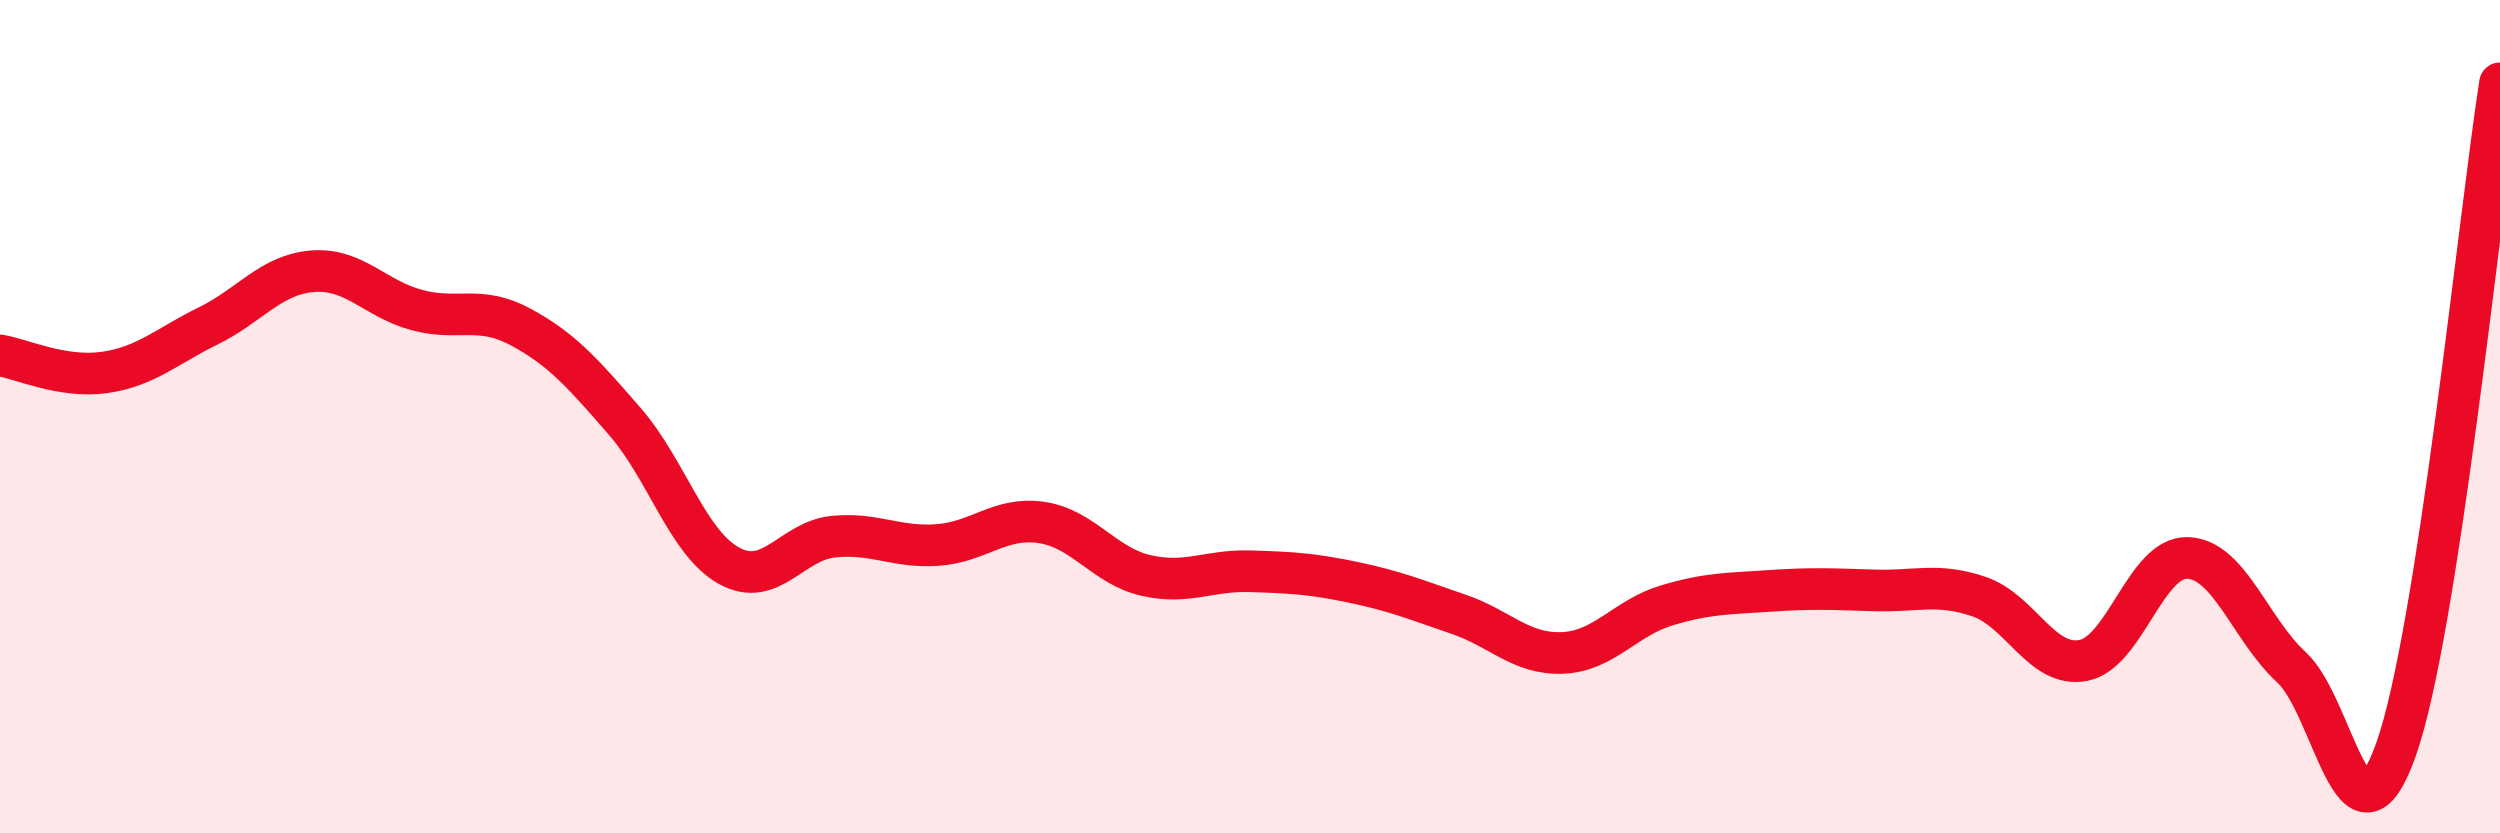
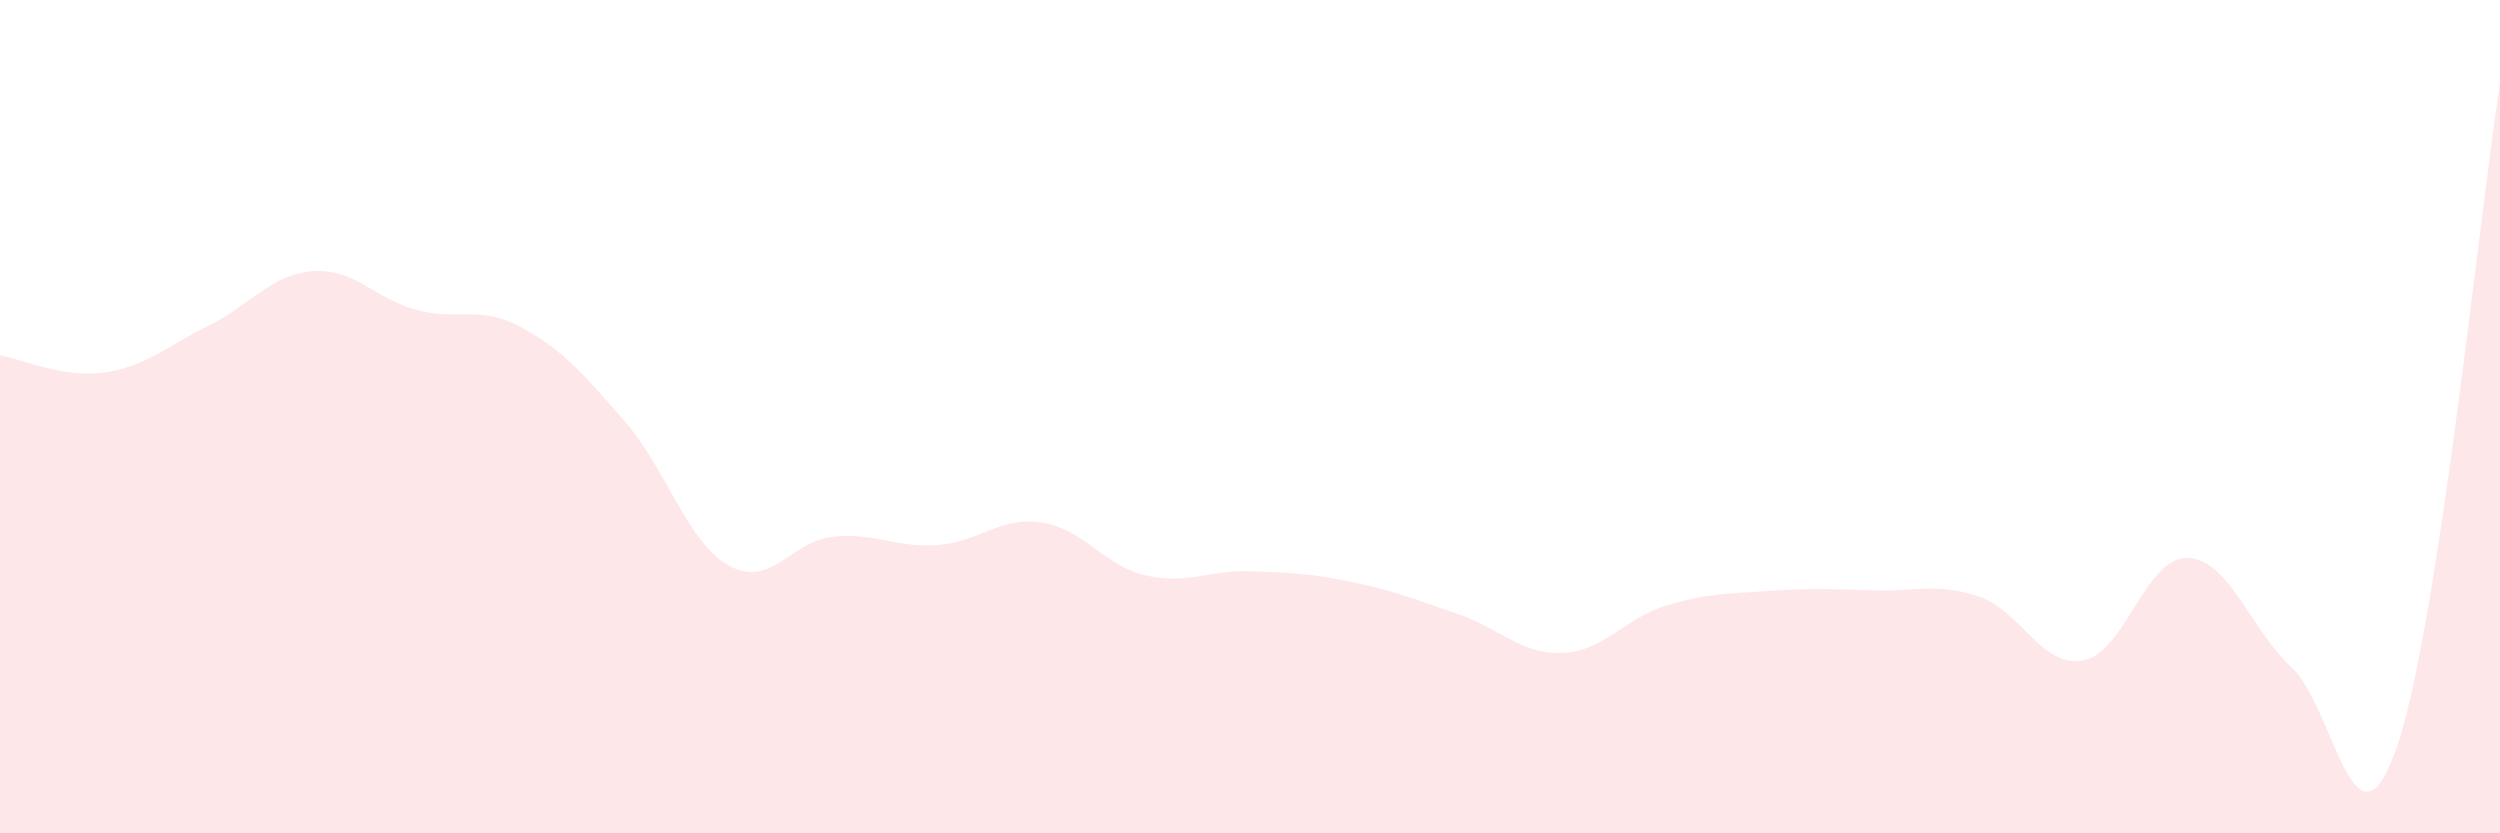
<svg xmlns="http://www.w3.org/2000/svg" width="60" height="20" viewBox="0 0 60 20">
  <path d="M 0,8.53 C 0.5,8.61 1.5,9.08 2.5,8.94 C 3.5,8.8 4,8.31 5,7.82 C 6,7.33 6.5,6.59 7.5,6.51 C 8.5,6.43 9,7.17 10,7.44 C 11,7.71 11.5,7.31 12.5,7.85 C 13.5,8.39 14,8.97 15,10.12 C 16,11.27 16.5,13.03 17.5,13.58 C 18.5,14.13 19,12.98 20,12.88 C 21,12.78 21.5,13.15 22.5,13.08 C 23.5,13.01 24,12.39 25,12.54 C 26,12.69 26.5,13.58 27.5,13.81 C 28.5,14.04 29,13.68 30,13.71 C 31,13.74 31.5,13.77 32.5,13.98 C 33.5,14.19 34,14.4 35,14.74 C 36,15.08 36.5,15.71 37.5,15.67 C 38.5,15.63 39,14.83 40,14.53 C 41,14.23 41.5,14.25 42.5,14.18 C 43.5,14.11 44,14.14 45,14.17 C 46,14.2 46.5,13.98 47.5,14.32 C 48.5,14.66 49,16.04 50,15.85 C 51,15.66 51.5,13.36 52.5,13.39 C 53.5,13.42 54,15.1 55,16.02 C 56,16.94 56.5,20.8 57.5,18 C 58.5,15.2 59.5,5.2 60,2L60 20L0 20Z" fill="#EB0A25" opacity="0.1" stroke-linecap="round" stroke-linejoin="round" />
-   <path d="M 0,8.53 C 0.5,8.61 1.5,9.08 2.5,8.94 C 3.5,8.8 4,8.31 5,7.82 C 6,7.33 6.5,6.59 7.5,6.51 C 8.5,6.43 9,7.17 10,7.44 C 11,7.71 11.5,7.31 12.5,7.85 C 13.5,8.39 14,8.97 15,10.12 C 16,11.27 16.5,13.03 17.5,13.58 C 18.5,14.13 19,12.98 20,12.88 C 21,12.78 21.5,13.15 22.5,13.08 C 23.5,13.01 24,12.39 25,12.54 C 26,12.69 26.5,13.58 27.5,13.81 C 28.5,14.04 29,13.68 30,13.71 C 31,13.74 31.5,13.77 32.5,13.98 C 33.5,14.19 34,14.4 35,14.74 C 36,15.08 36.5,15.71 37.5,15.67 C 38.5,15.63 39,14.83 40,14.53 C 41,14.23 41.5,14.25 42.5,14.18 C 43.5,14.11 44,14.14 45,14.17 C 46,14.2 46.5,13.98 47.5,14.32 C 48.5,14.66 49,16.04 50,15.85 C 51,15.66 51.5,13.36 52.5,13.39 C 53.5,13.42 54,15.1 55,16.02 C 56,16.94 56.5,20.8 57.5,18 C 58.5,15.2 59.5,5.2 60,2" stroke="#EB0A25" stroke-width="1" fill="none" stroke-linecap="round" stroke-linejoin="round" />
</svg>